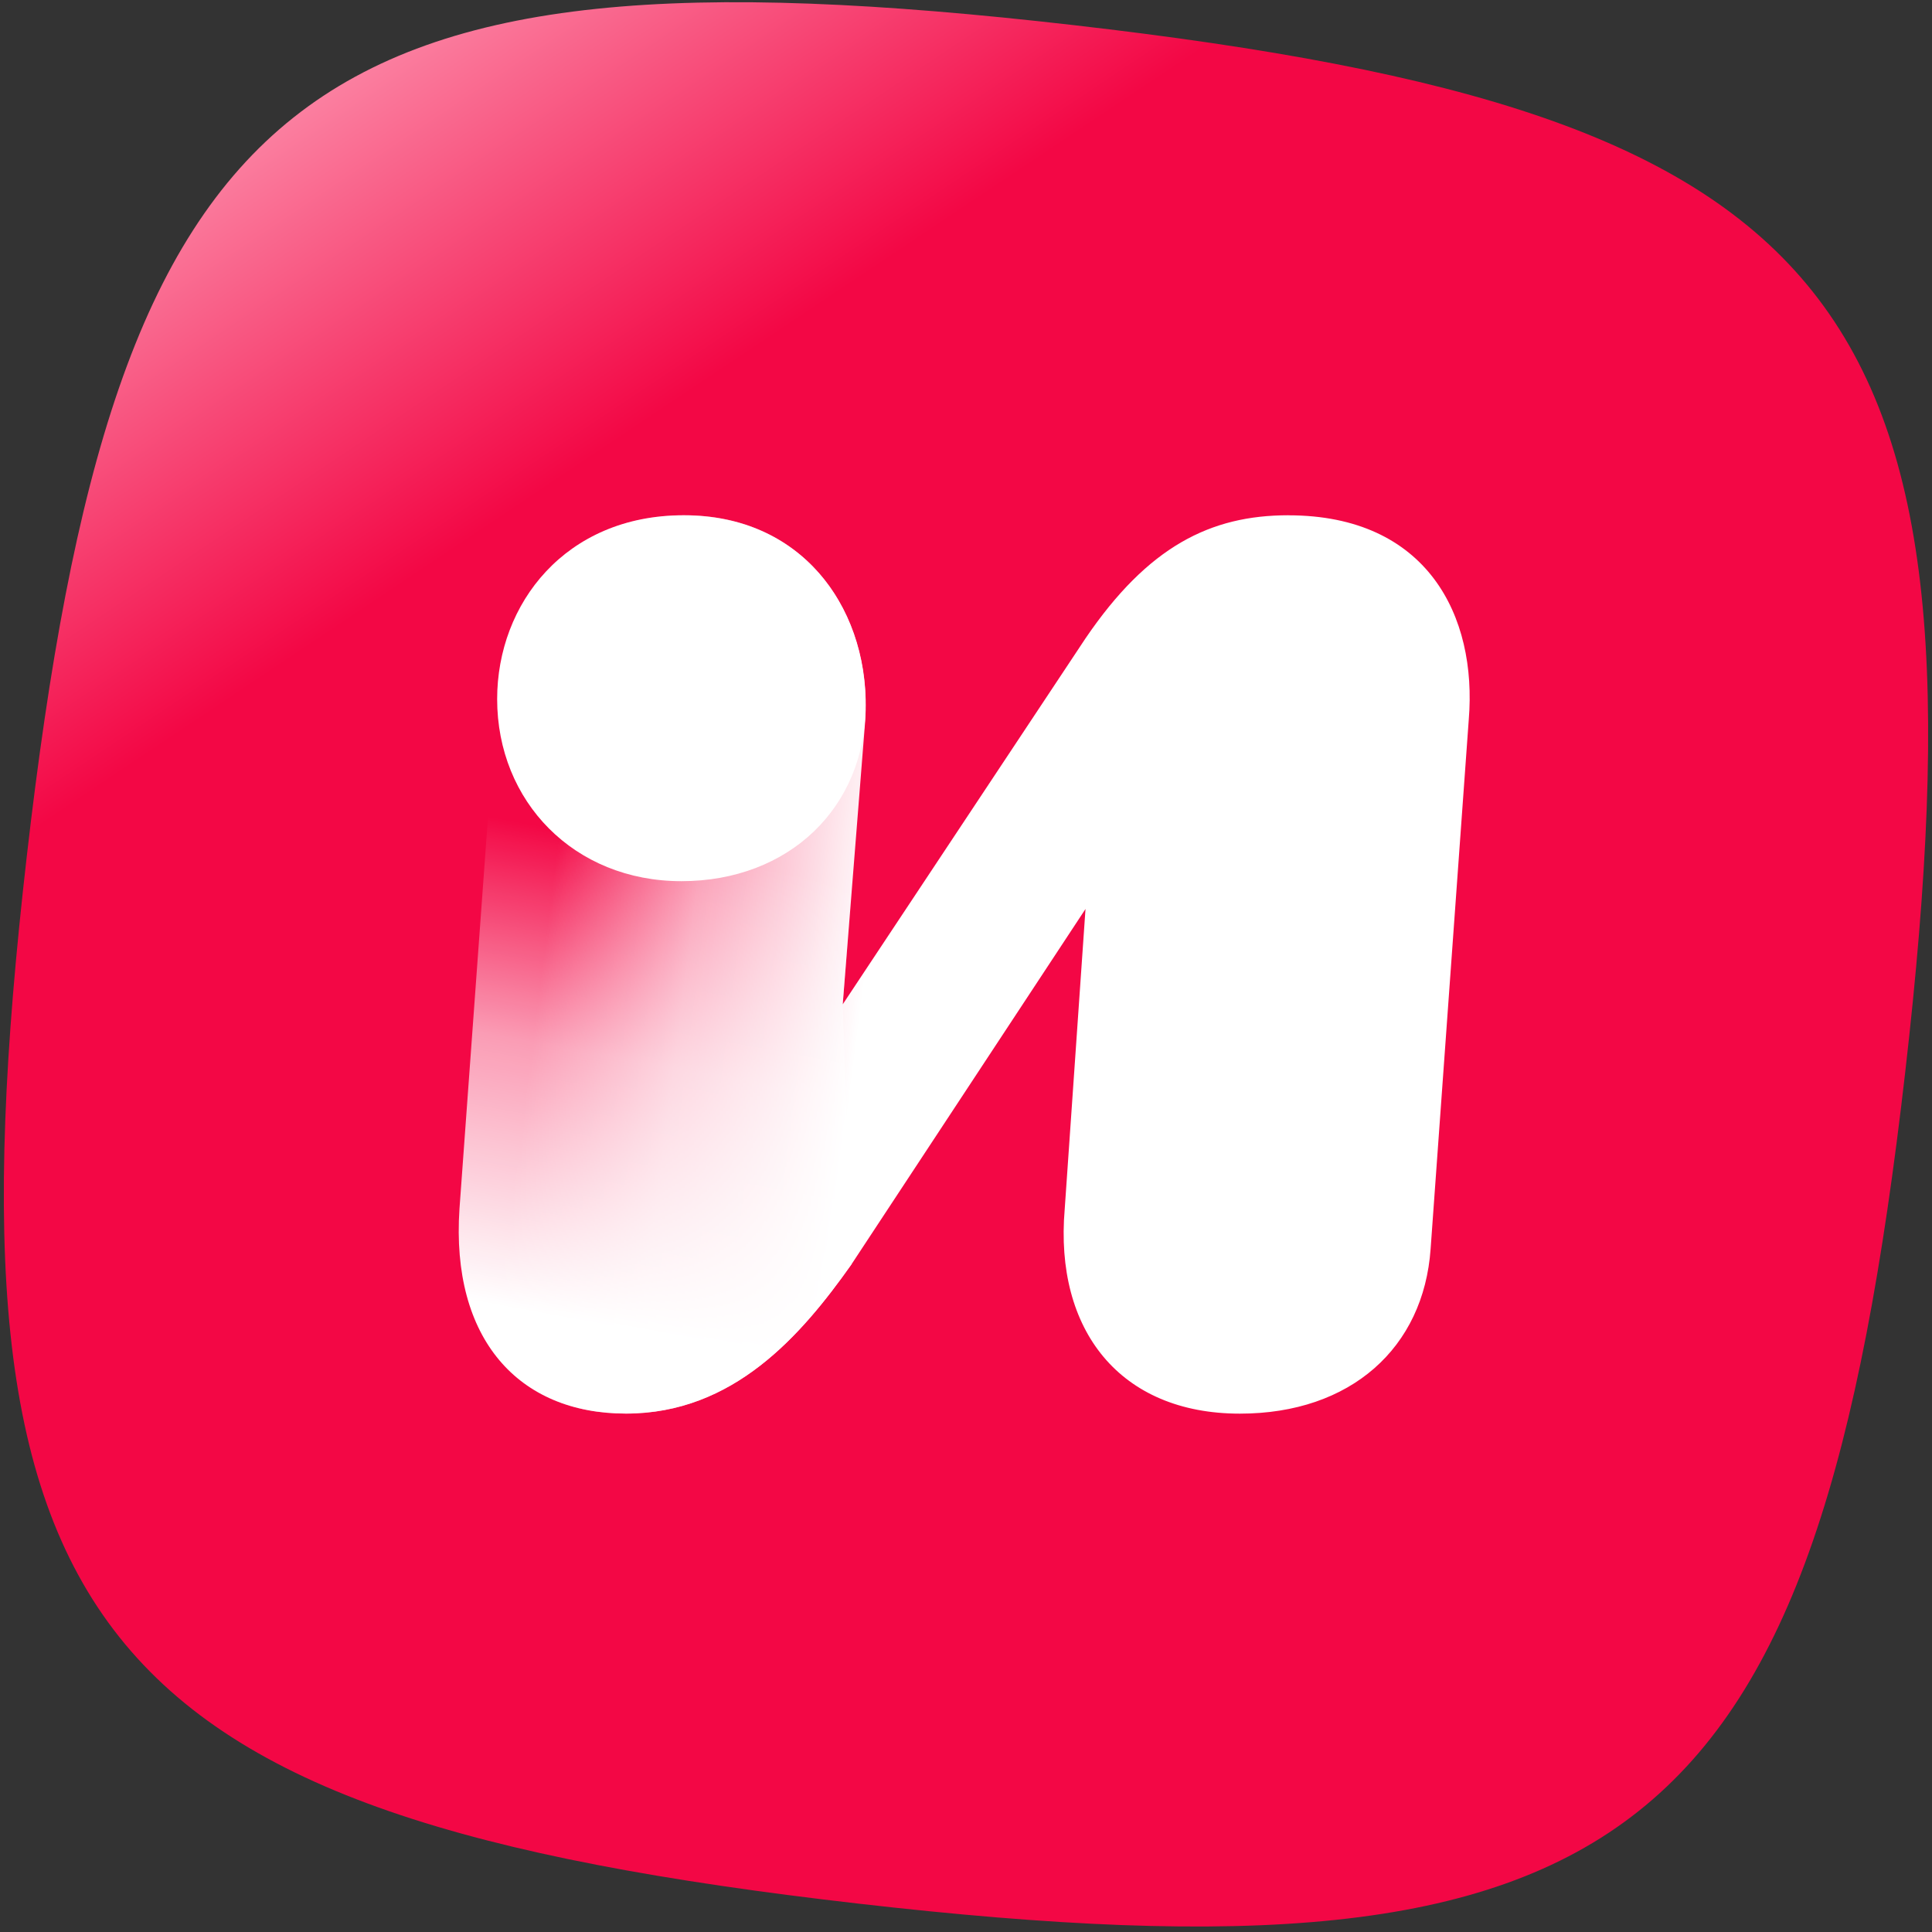
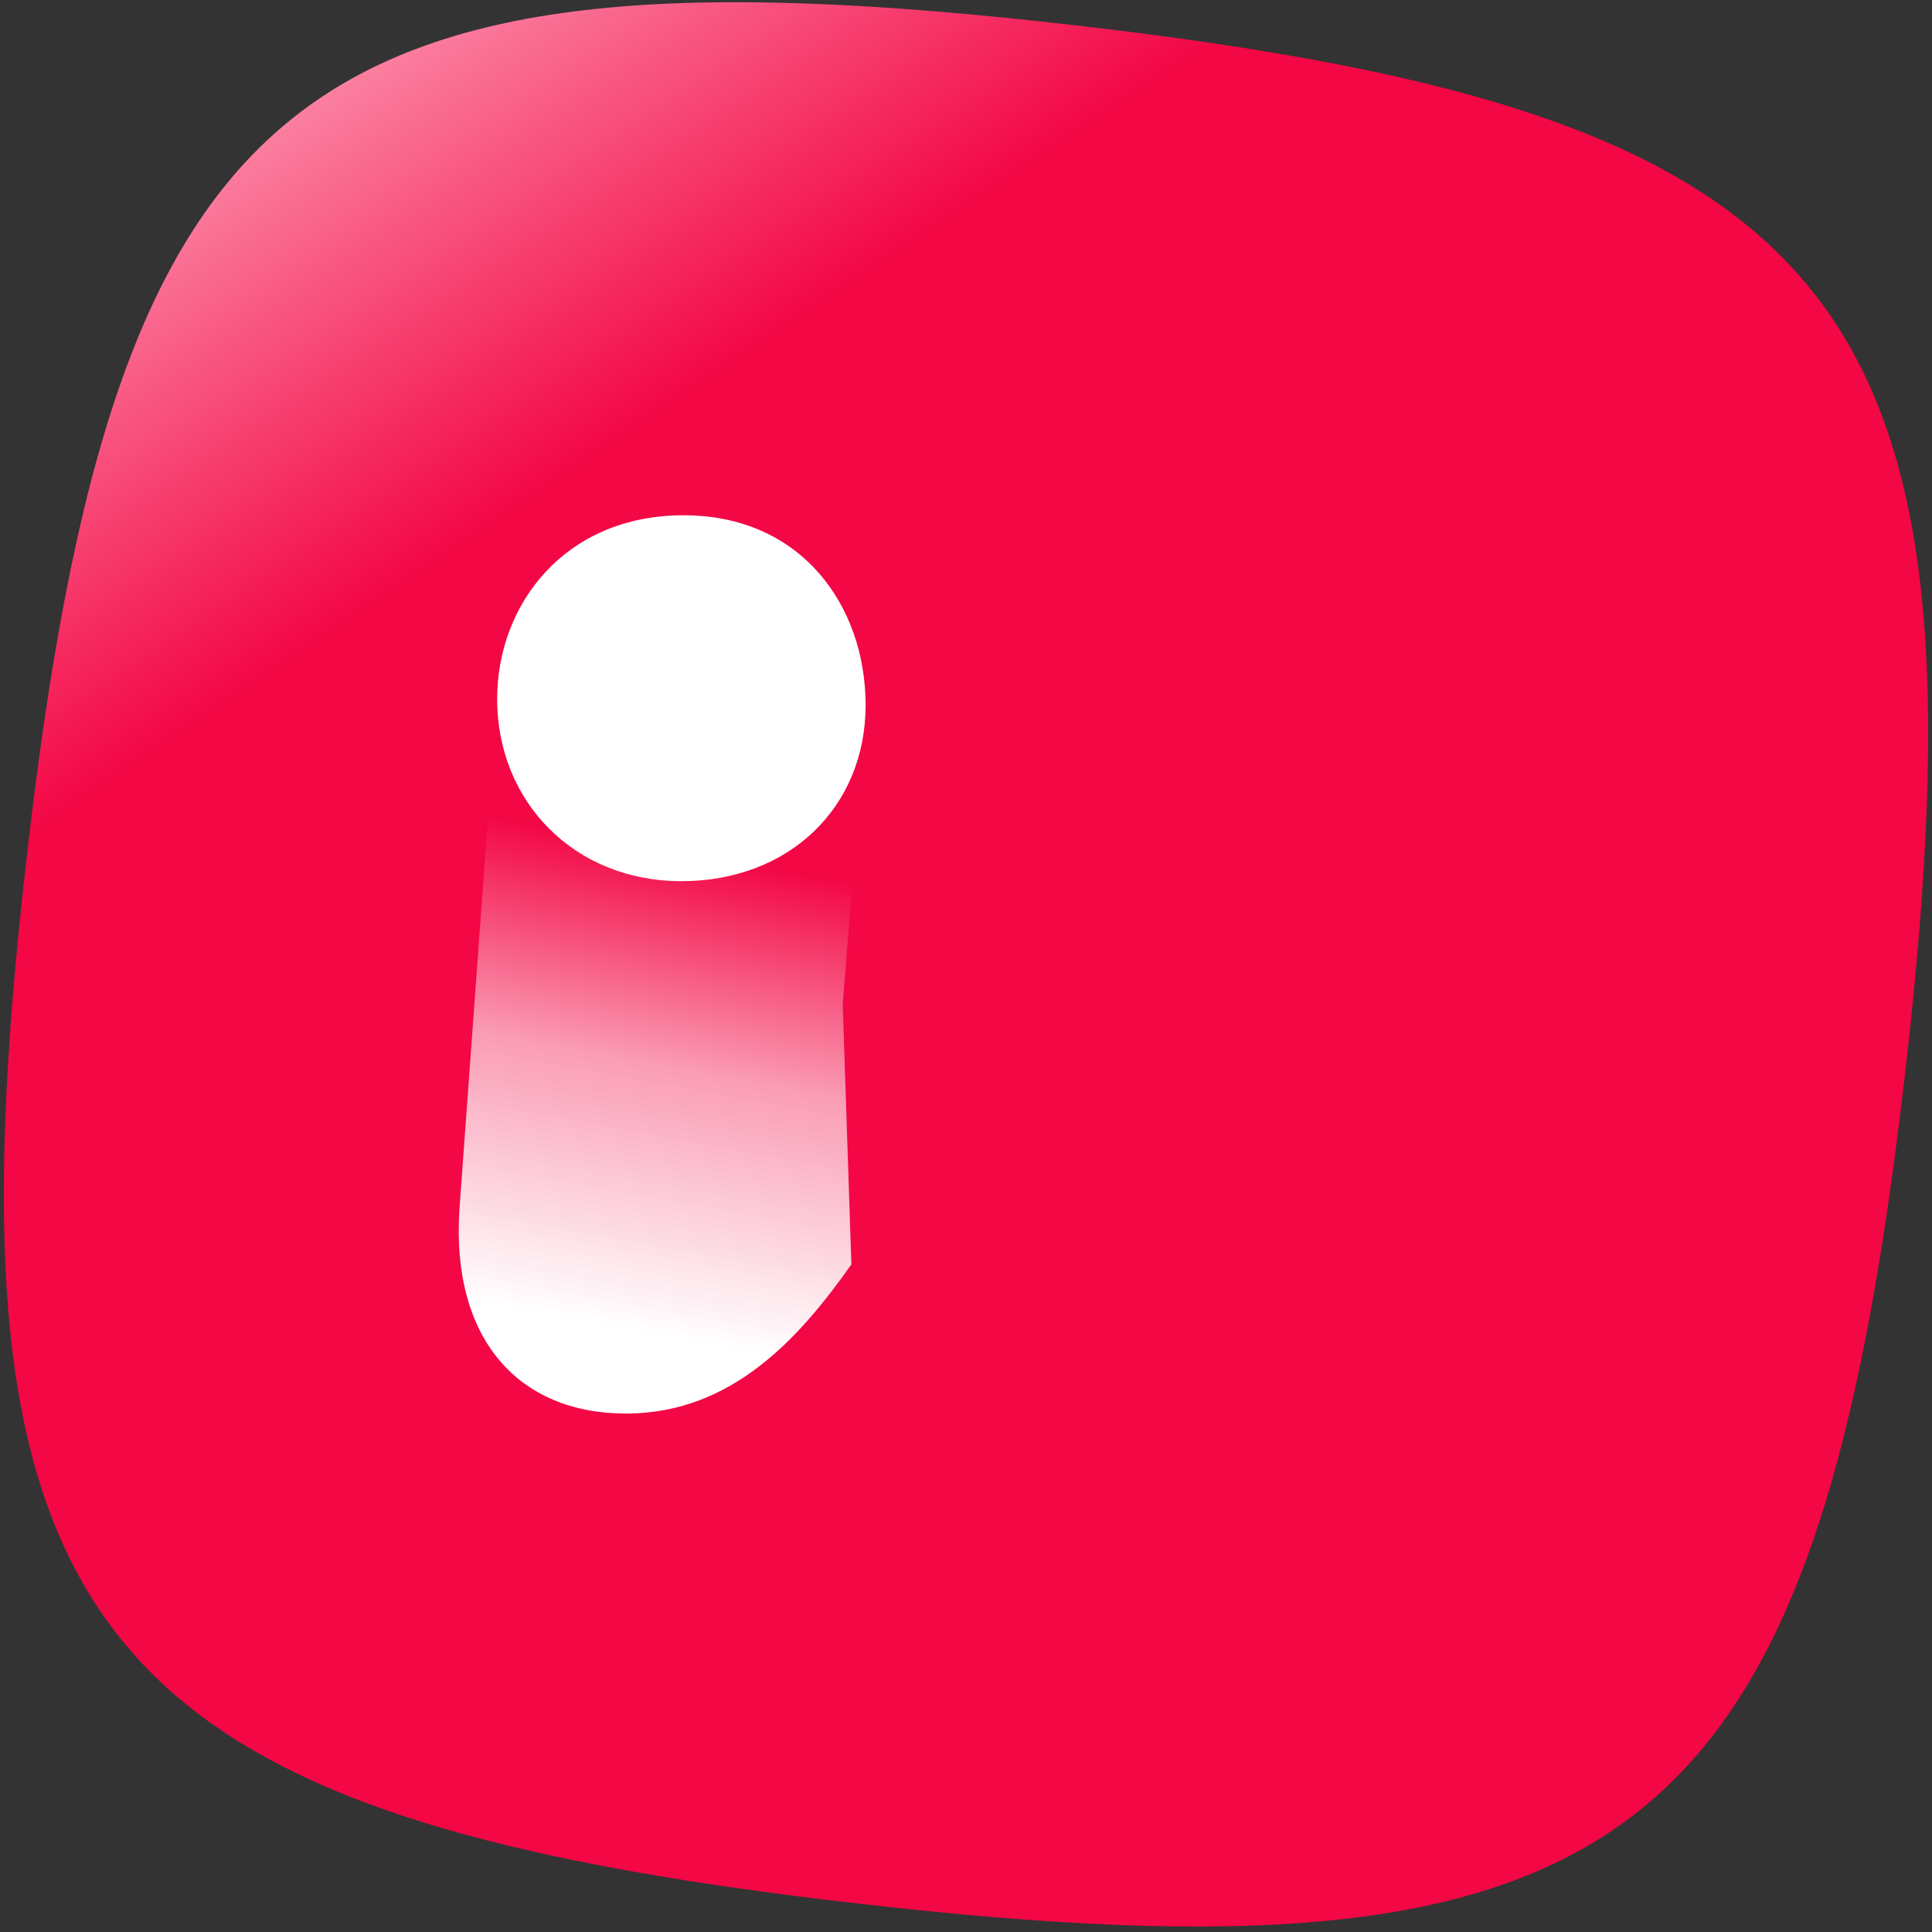
<svg xmlns="http://www.w3.org/2000/svg" width="83" height="83" viewBox="0 0 83 83" fill="none">
  <rect x="0" y="0" width="83" height="83" fill="#333333" stroke="none" />
  <g clip-path="url(#clip0_392_20)">
    <path d="M81.85 46.056C78.039 79.285 70.1 85.592 36.871 81.78C3.642 77.968 -2.661 70.03 1.149 36.801C4.961 3.572 12.899 -2.732 46.128 1.08C79.356 4.889 85.662 12.827 81.85 46.056Z" fill="url(#paint0_linear_392_20)" />
-     <path d="M55.352 22.136C51.999 22.136 49.317 23.478 46.634 27.425L36.204 43.147L37.173 30.928C37.471 26.308 34.565 22.136 29.424 22.136C24.656 22.136 21.676 25.34 21.378 29.438L19.739 51.938C19.367 57.526 22.273 60.73 26.891 60.73C31.509 60.73 34.415 57.378 36.576 54.323L46.634 39.05L45.741 51.94C45.294 57.155 48.124 60.731 53.265 60.731C58.033 60.731 61.162 57.9 61.46 53.654L63.098 30.929C63.471 26.459 61.31 22.138 55.35 22.138L55.352 22.136Z" fill="url(#paint1_linear_392_20)" />
    <path d="M37.173 30.924L36.204 43.142L36.576 54.32C34.415 57.374 31.509 60.727 26.891 60.727C22.273 60.727 19.367 57.522 19.739 51.934L21.378 29.434C21.676 25.337 24.656 22.132 29.424 22.132C34.565 22.132 37.471 26.304 37.173 30.924Z" fill="url(#paint2_linear_392_20)" />
    <path d="M37.187 30.293C37.187 26.03 34.431 22.136 29.364 22.136C24.297 22.136 21.358 25.935 21.358 30.033C21.358 34.429 24.656 37.856 29.274 37.856C33.893 37.856 37.187 34.687 37.187 30.291V30.293Z" fill="white" />
  </g>
  <defs>
    <linearGradient id="paint0_linear_392_20" x1="90.829" y1="132.448" x2="0.205" y2="-3.107" gradientUnits="userSpaceOnUse">
      <stop offset="0.798" stop-color="#F30745" />
      <stop offset="0.977" stop-color="#FFBCCE" />
    </linearGradient>
    <linearGradient id="paint1_linear_392_20" x1="39.709" y1="41.243" x2="23.593" y2="39.198" gradientUnits="userSpaceOnUse">
      <stop offset="0.15" stop-color="white" />
      <stop offset="0.62" stop-color="white" stop-opacity="0.6" />
      <stop offset="1" stop-color="white" stop-opacity="0" />
    </linearGradient>
    <linearGradient id="paint2_linear_392_20" x1="24.861" y1="60.434" x2="29.234" y2="36.587" gradientUnits="userSpaceOnUse">
      <stop offset="0.15" stop-color="white" />
      <stop offset="0.62" stop-color="white" stop-opacity="0.6" />
      <stop offset="1" stop-color="white" stop-opacity="0" />
    </linearGradient>
    <clipPath id="clip0_392_20">
      <rect width="83" height="83" fill="white" />
    </clipPath>
  </defs>
</svg>